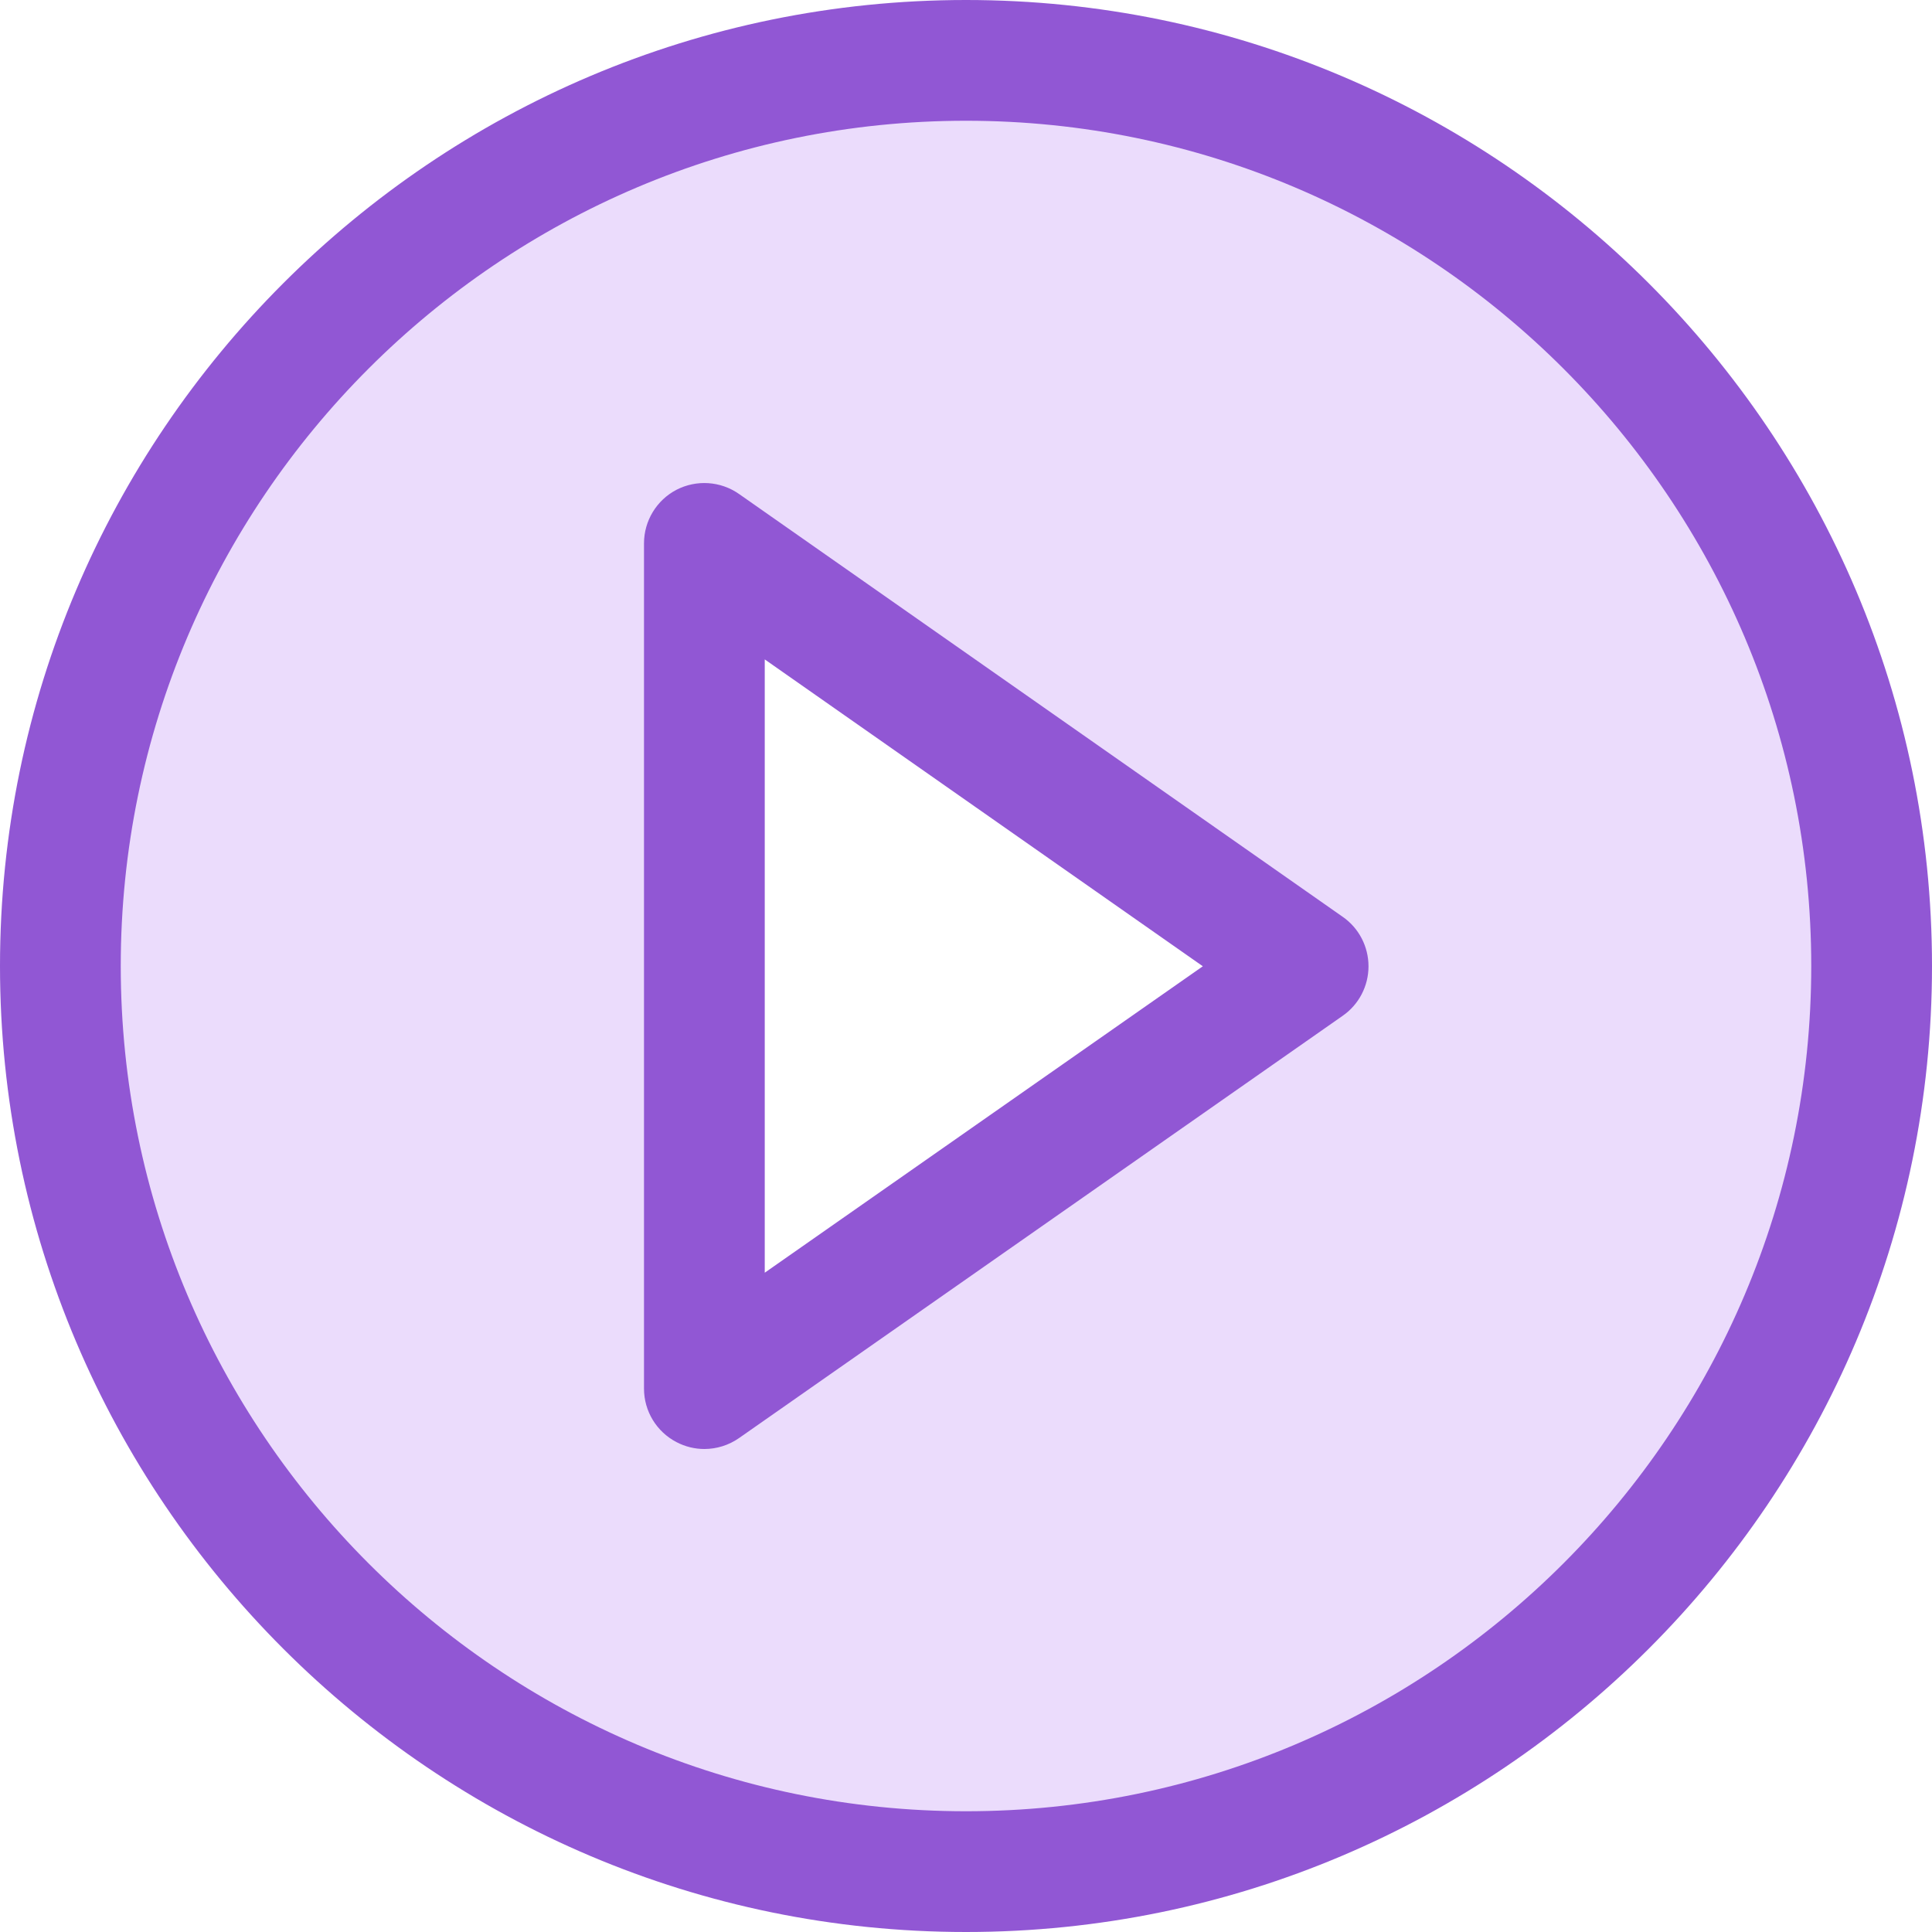
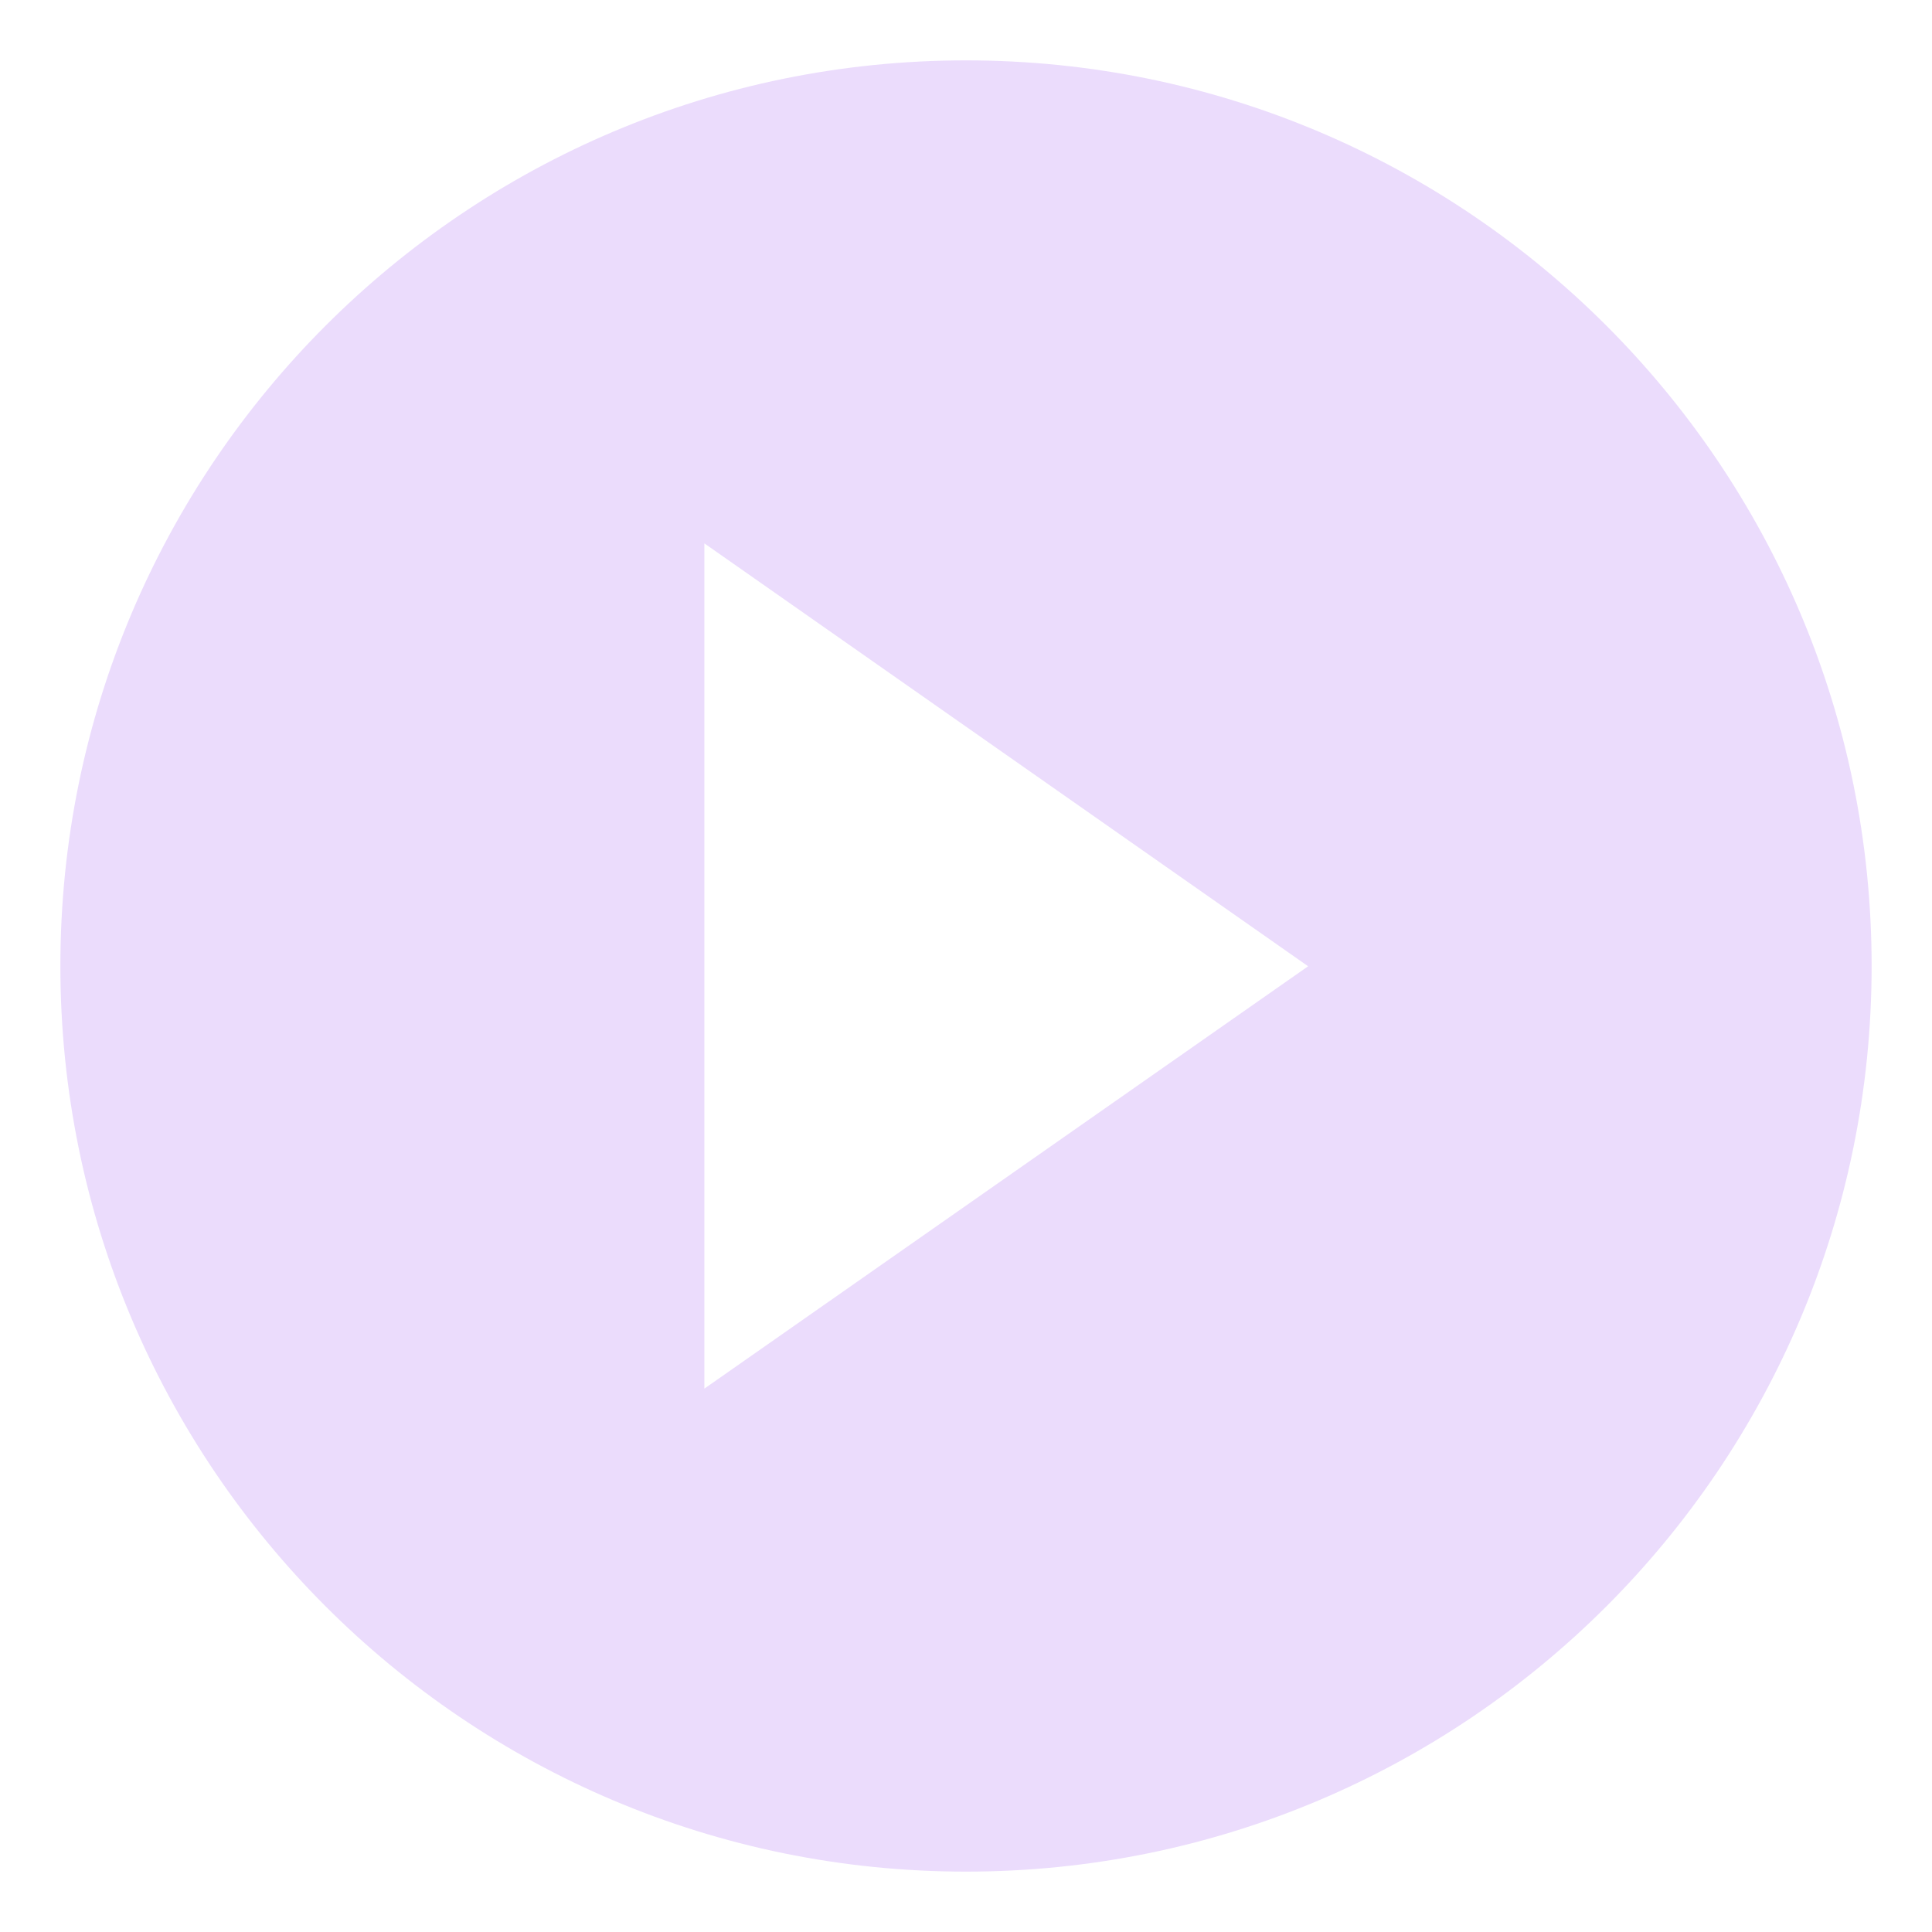
<svg xmlns="http://www.w3.org/2000/svg" width="36" height="36" viewBox="0 0 36 36" fill="none">
  <path d="M18 1.125C8.681 1.125 1.125 8.681 1.125 18C1.125 27.32 8.681 34.875 18 34.875C27.32 34.875 34.875 27.32 34.875 18C34.875 8.681 27.32 1.125 18 1.125ZM13.125 25.875V10.125L24.375 18.005L13.125 25.875Z" fill="#EBDCFC" />
-   <path d="M18 0C8.075 0 0 8.075 0 18C0 27.925 8.075 36 18 36C27.925 36 36 27.925 36 18C36 8.075 27.925 0 18 0ZM18 33.75C9.315 33.75 2.25 26.685 2.25 18C2.25 9.315 9.315 2.25 18 2.25C26.685 2.25 33.75 9.315 33.75 18C33.75 26.685 26.685 33.75 18 33.75ZM25.02 17.084L13.77 9.204C13.427 8.964 12.978 8.934 12.604 9.127C12.234 9.321 12 9.705 12 10.125V25.875C12 26.295 12.234 26.679 12.606 26.872C12.77 26.958 12.948 27 13.125 27C13.351 27 13.578 26.931 13.77 26.797L25.02 18.927C25.322 18.717 25.5 18.372 25.5 18.006C25.5 17.639 25.322 17.294 25.02 17.084ZM14.25 23.715V12.287L22.413 18.005L14.25 23.715Z" fill="#9157D4" />
</svg>